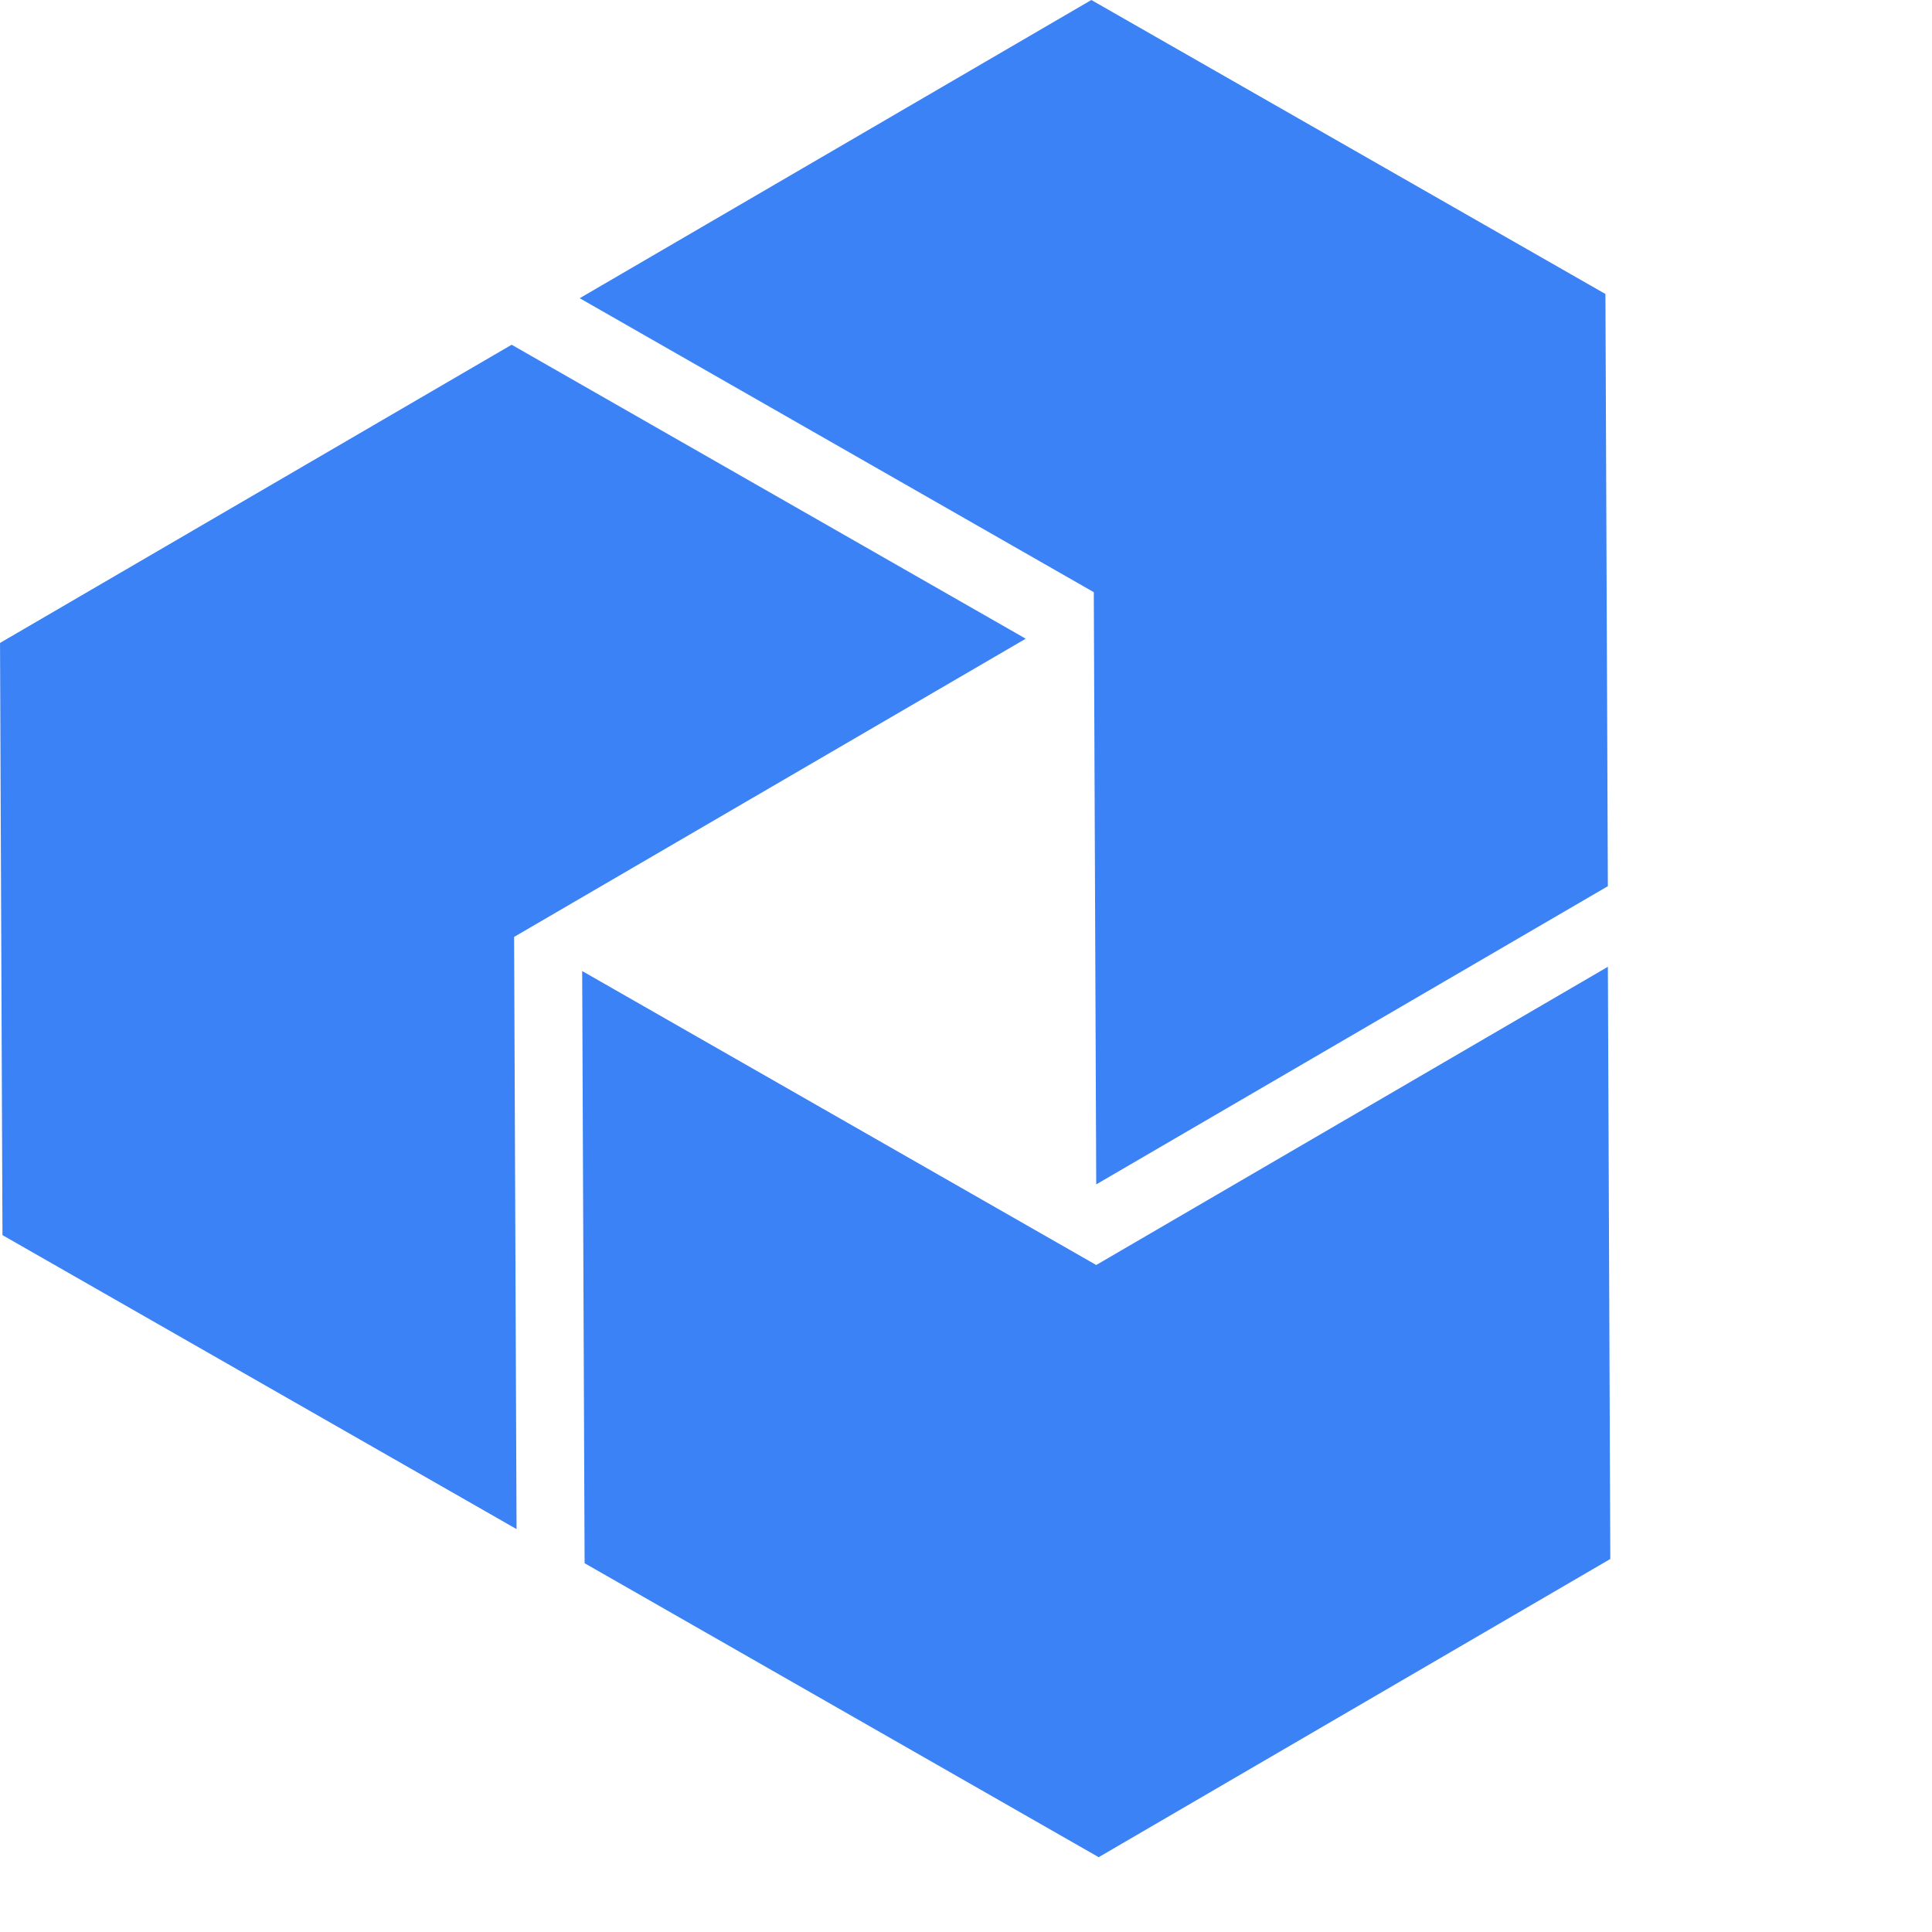
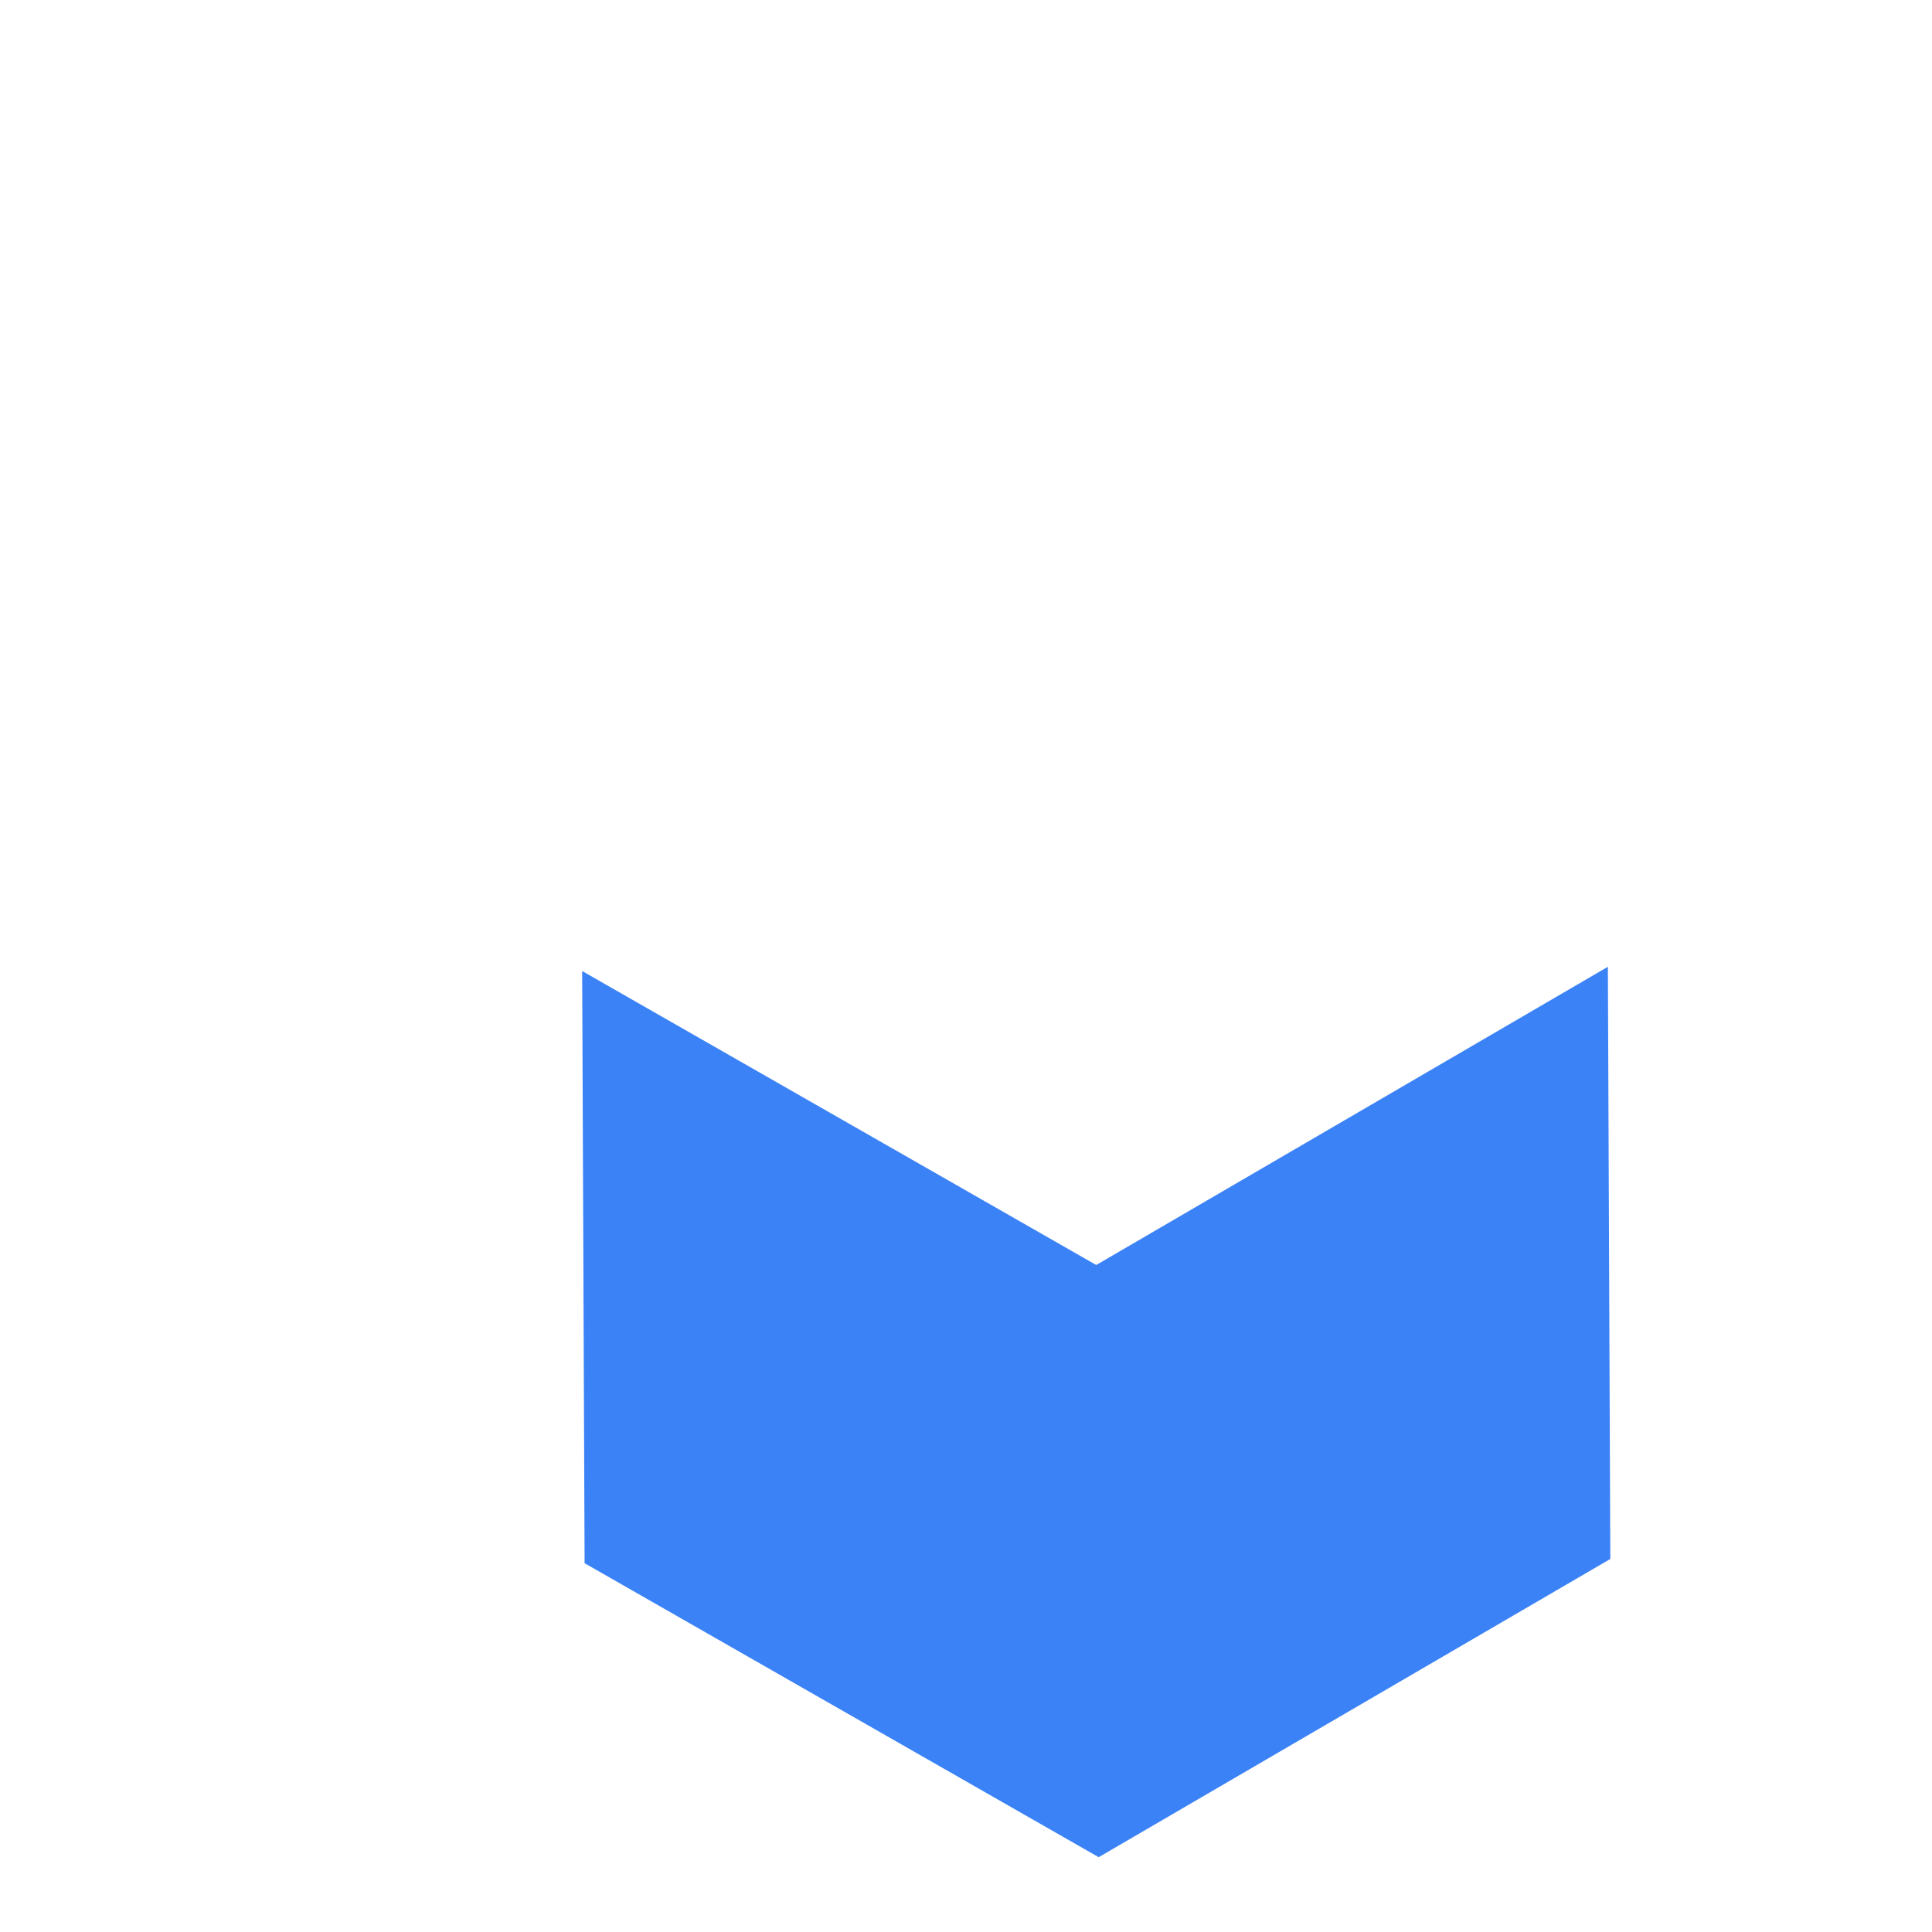
<svg xmlns="http://www.w3.org/2000/svg" viewBox="0 0 100 100" width="128" height="128" style="color:#3b82f6">
  <g transform="matrix(1.058,0,0,1.058,-7.06,-4.836)" fill="currentColor">
-     <polygon points="60.303,62.514 85.333,47.925 85.214,18.954 60.064,4.571 35.034,19.16 60.184,33.542" />
    <polygon points="85.334,51.869 85.333,51.869 60.303,66.458 35.154,52.076 35.273,81.047 60.423,95.429 85.453,80.84" />
-     <polygon points="56.854,35.818 31.704,21.436 6.674,36.025 6.794,64.996 31.944,79.378 31.824,50.407" />
  </g>
</svg>